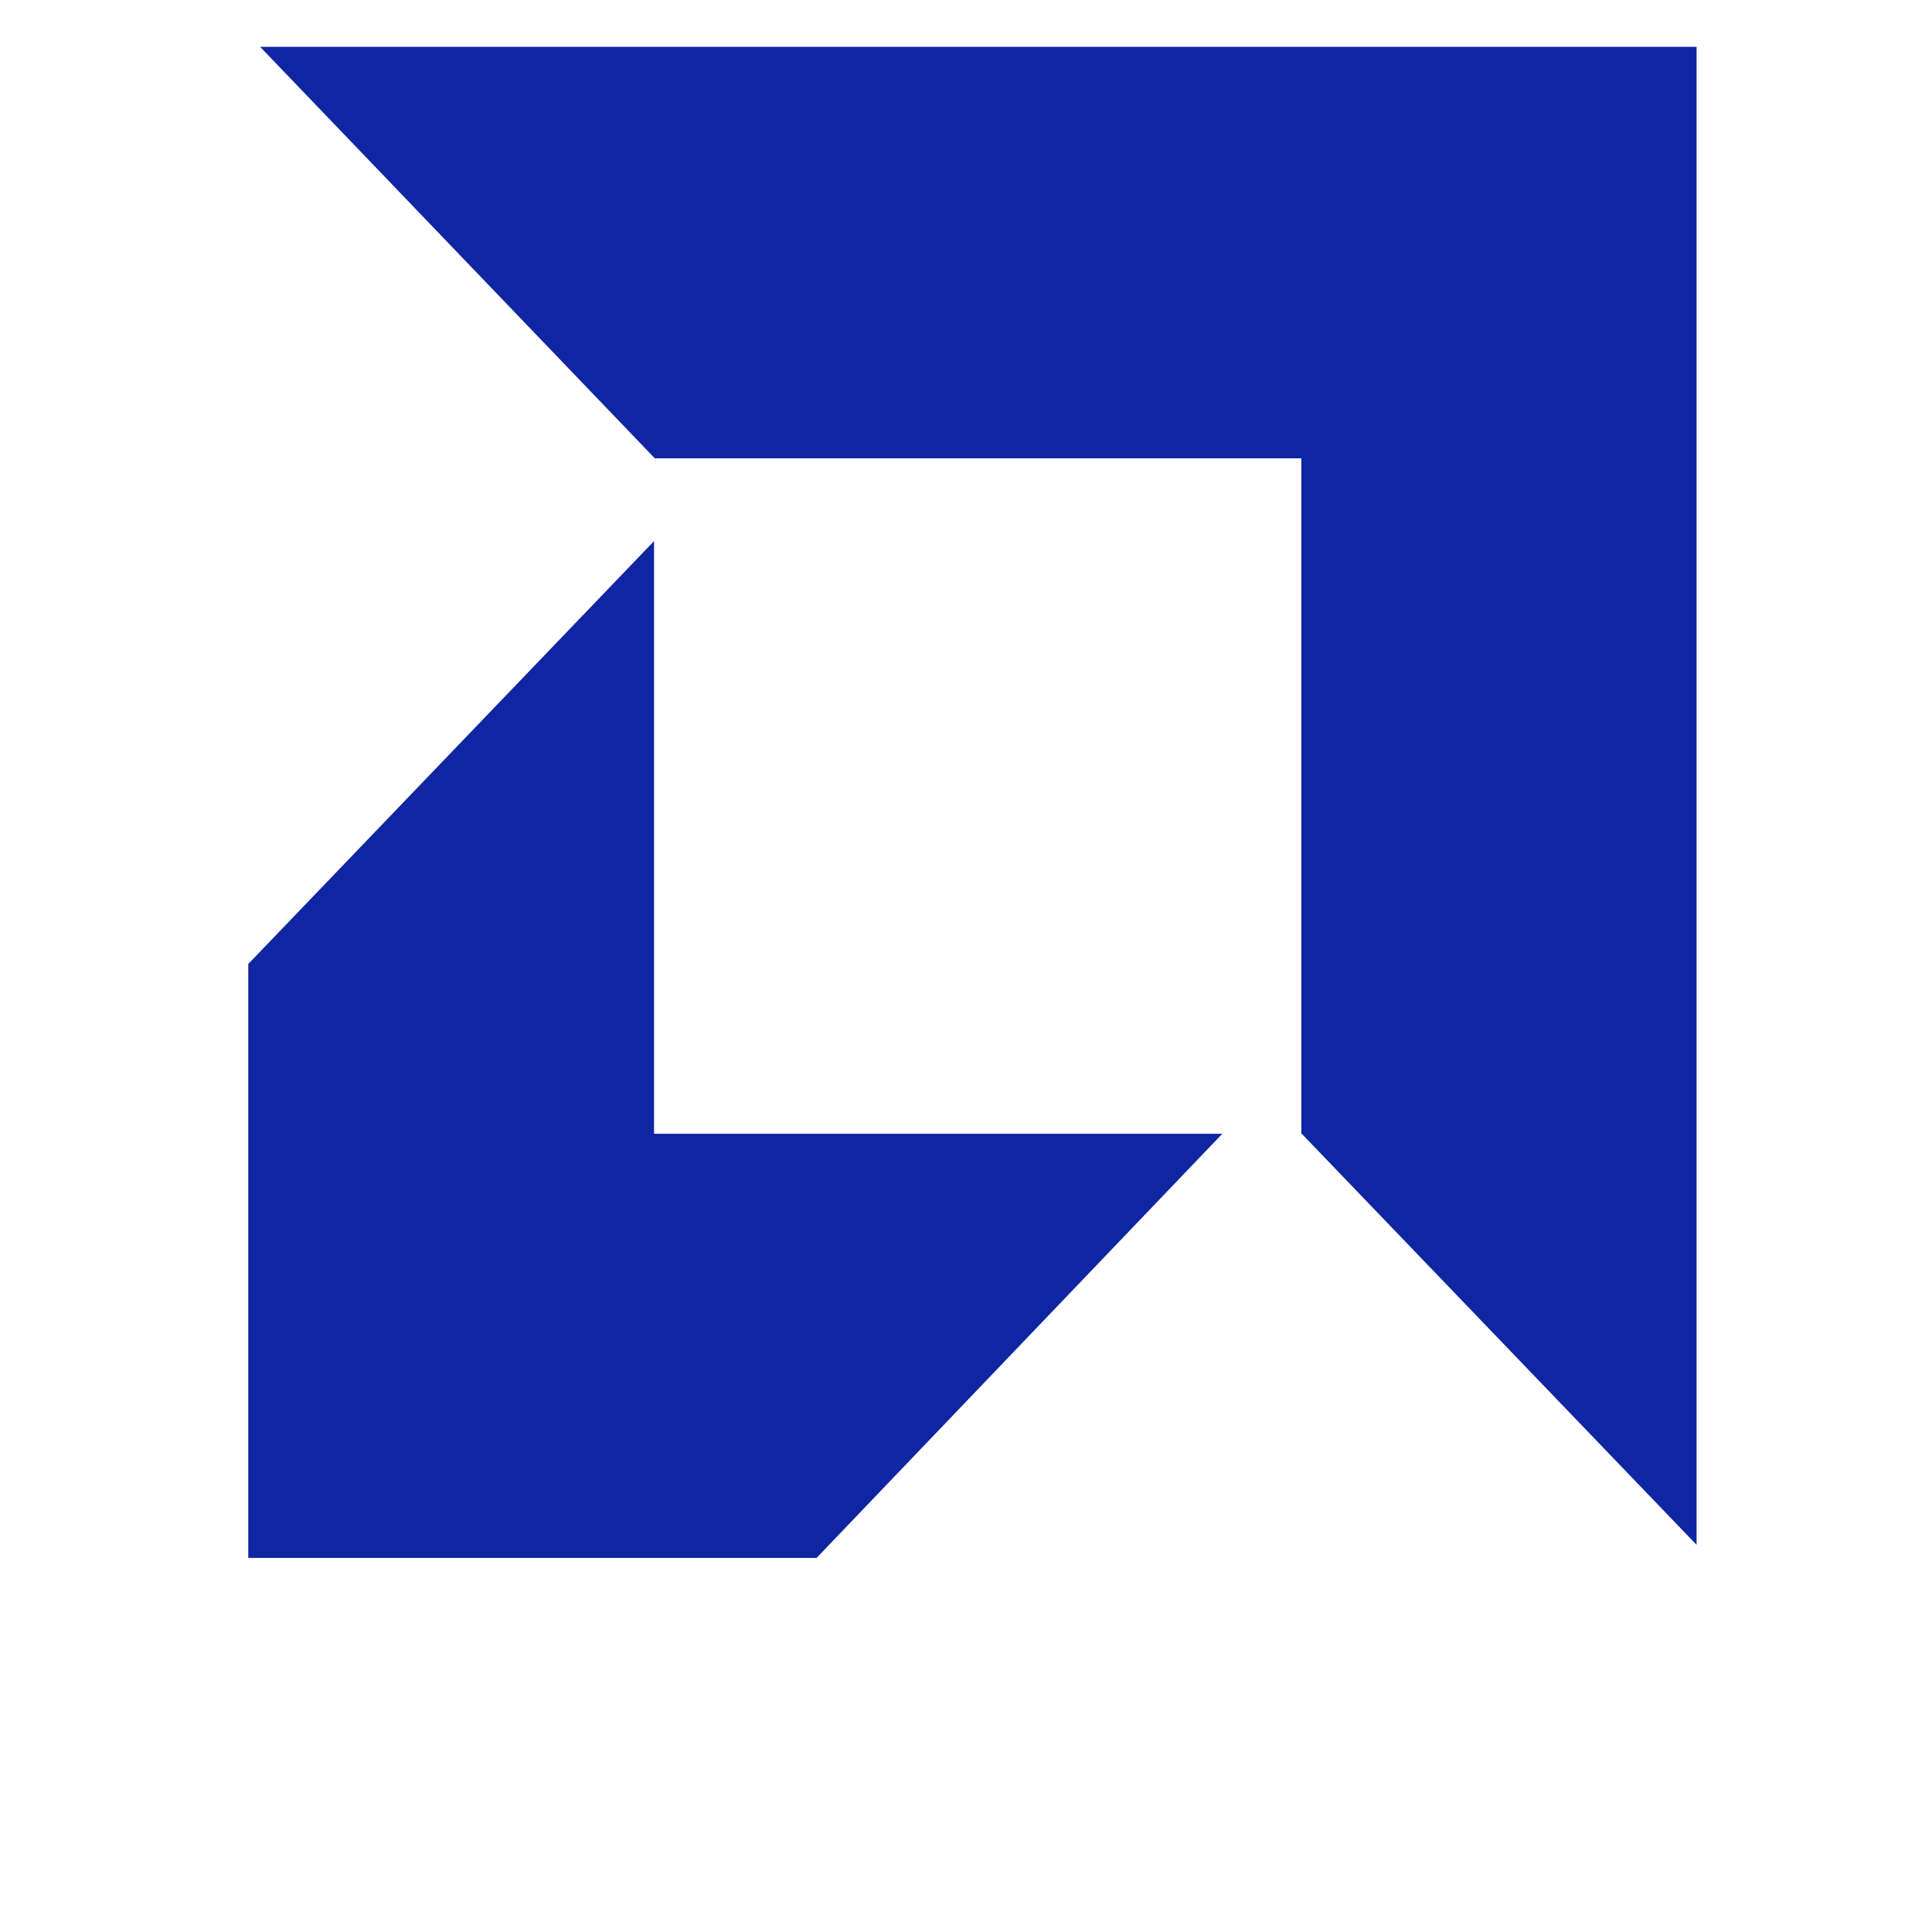
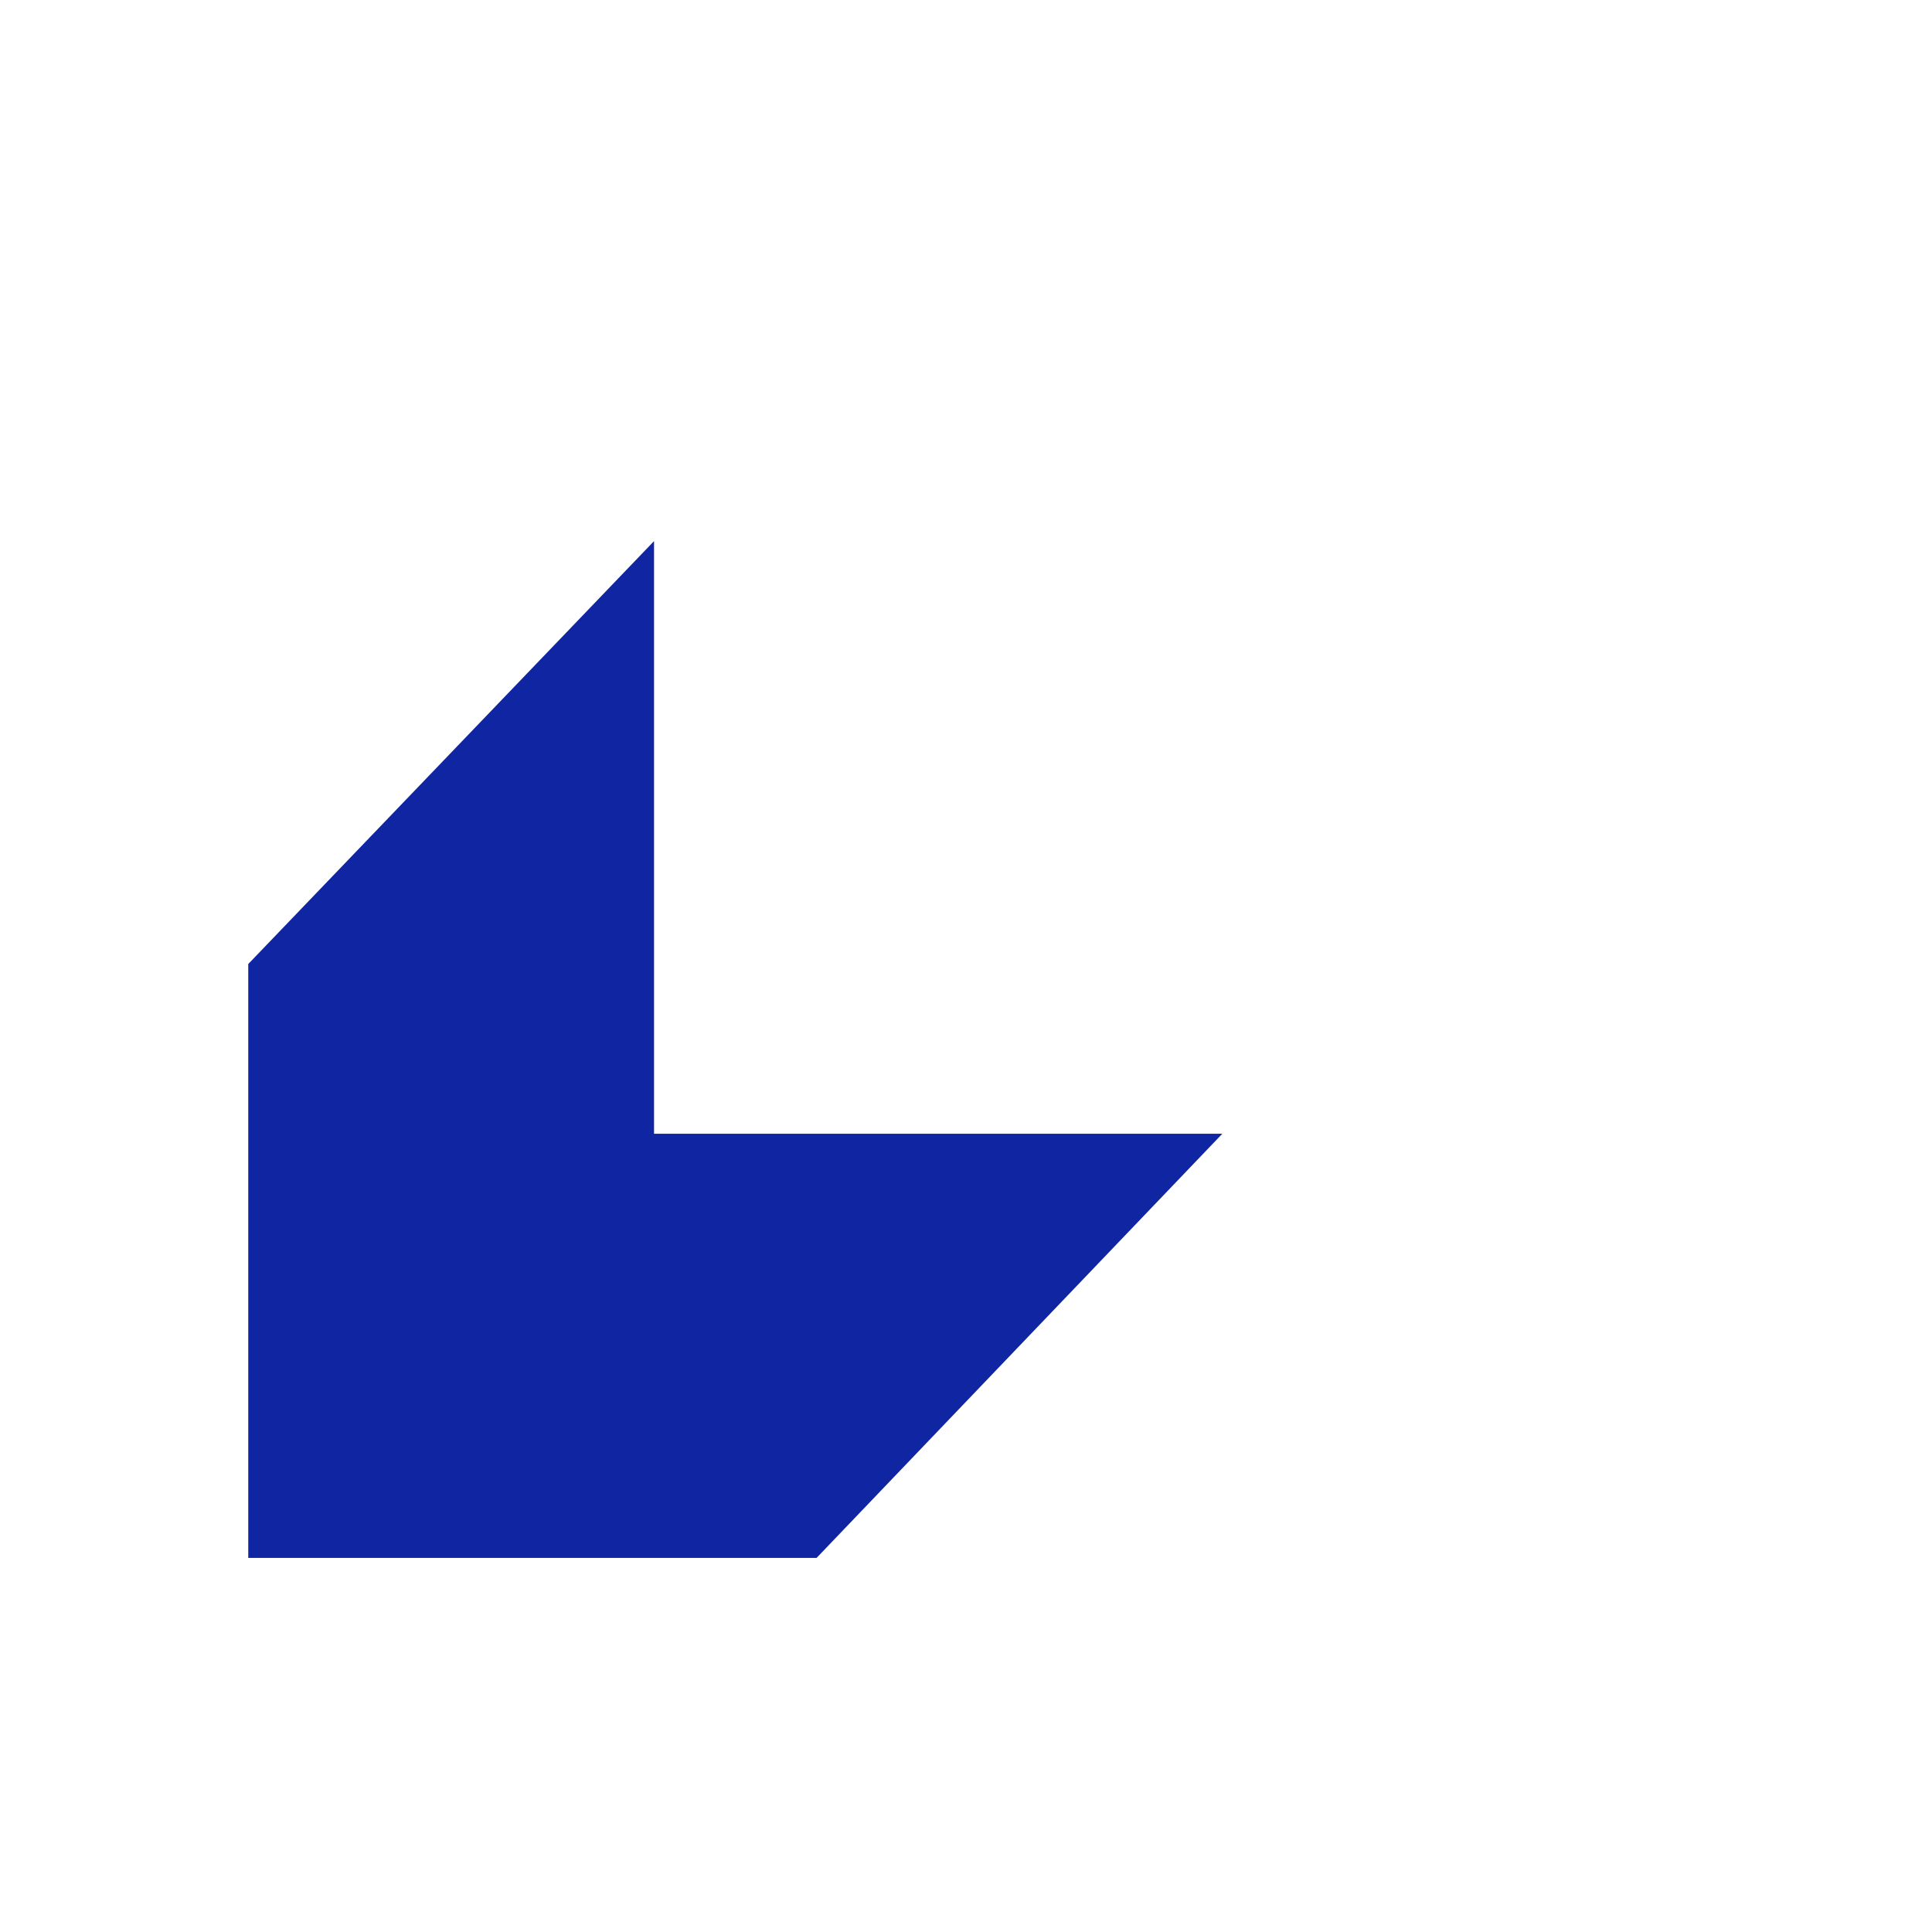
<svg xmlns="http://www.w3.org/2000/svg" width="40" zoomAndPan="magnify" viewBox="0 0 30 30" height="40" preserveAspectRatio="xMidYMid meet" version="1.2">
  <defs>
    <clipPath id="b32349c22d">
      <path d="M 3.848 8 L 19 8 L 19 24.676 L 3.848 24.676 Z M 3.848 8 " />
    </clipPath>
    <clipPath id="5ffeb89d7b">
      <path d="M 4 0.727 L 26.348 0.727 L 26.348 24 L 4 24 Z M 4 0.727 " />
    </clipPath>
  </defs>
  <g id="a5f3a25d0d">
    <g clip-rule="nonzero" clip-path="url(#b32349c22d)">
      <path style=" stroke:none;fill-rule:nonzero;fill:#1025a1;fill-opacity:1;" d="M 3.855 24.191 L 12.68 24.191 L 18.98 17.605 L 10.156 17.605 L 10.156 8.402 L 3.855 14.969 Z M 3.855 24.191 " />
    </g>
    <g clip-rule="nonzero" clip-path="url(#5ffeb89d7b)">
-       <path style=" stroke:none;fill-rule:nonzero;fill:#1025a1;fill-opacity:1;" d="M 26.344 23.988 L 26.344 0.727 L 4.039 0.727 L 10.168 7.117 L 20.207 7.117 L 20.207 17.598 Z M 26.344 23.988 " />
-     </g>
+       </g>
  </g>
</svg>